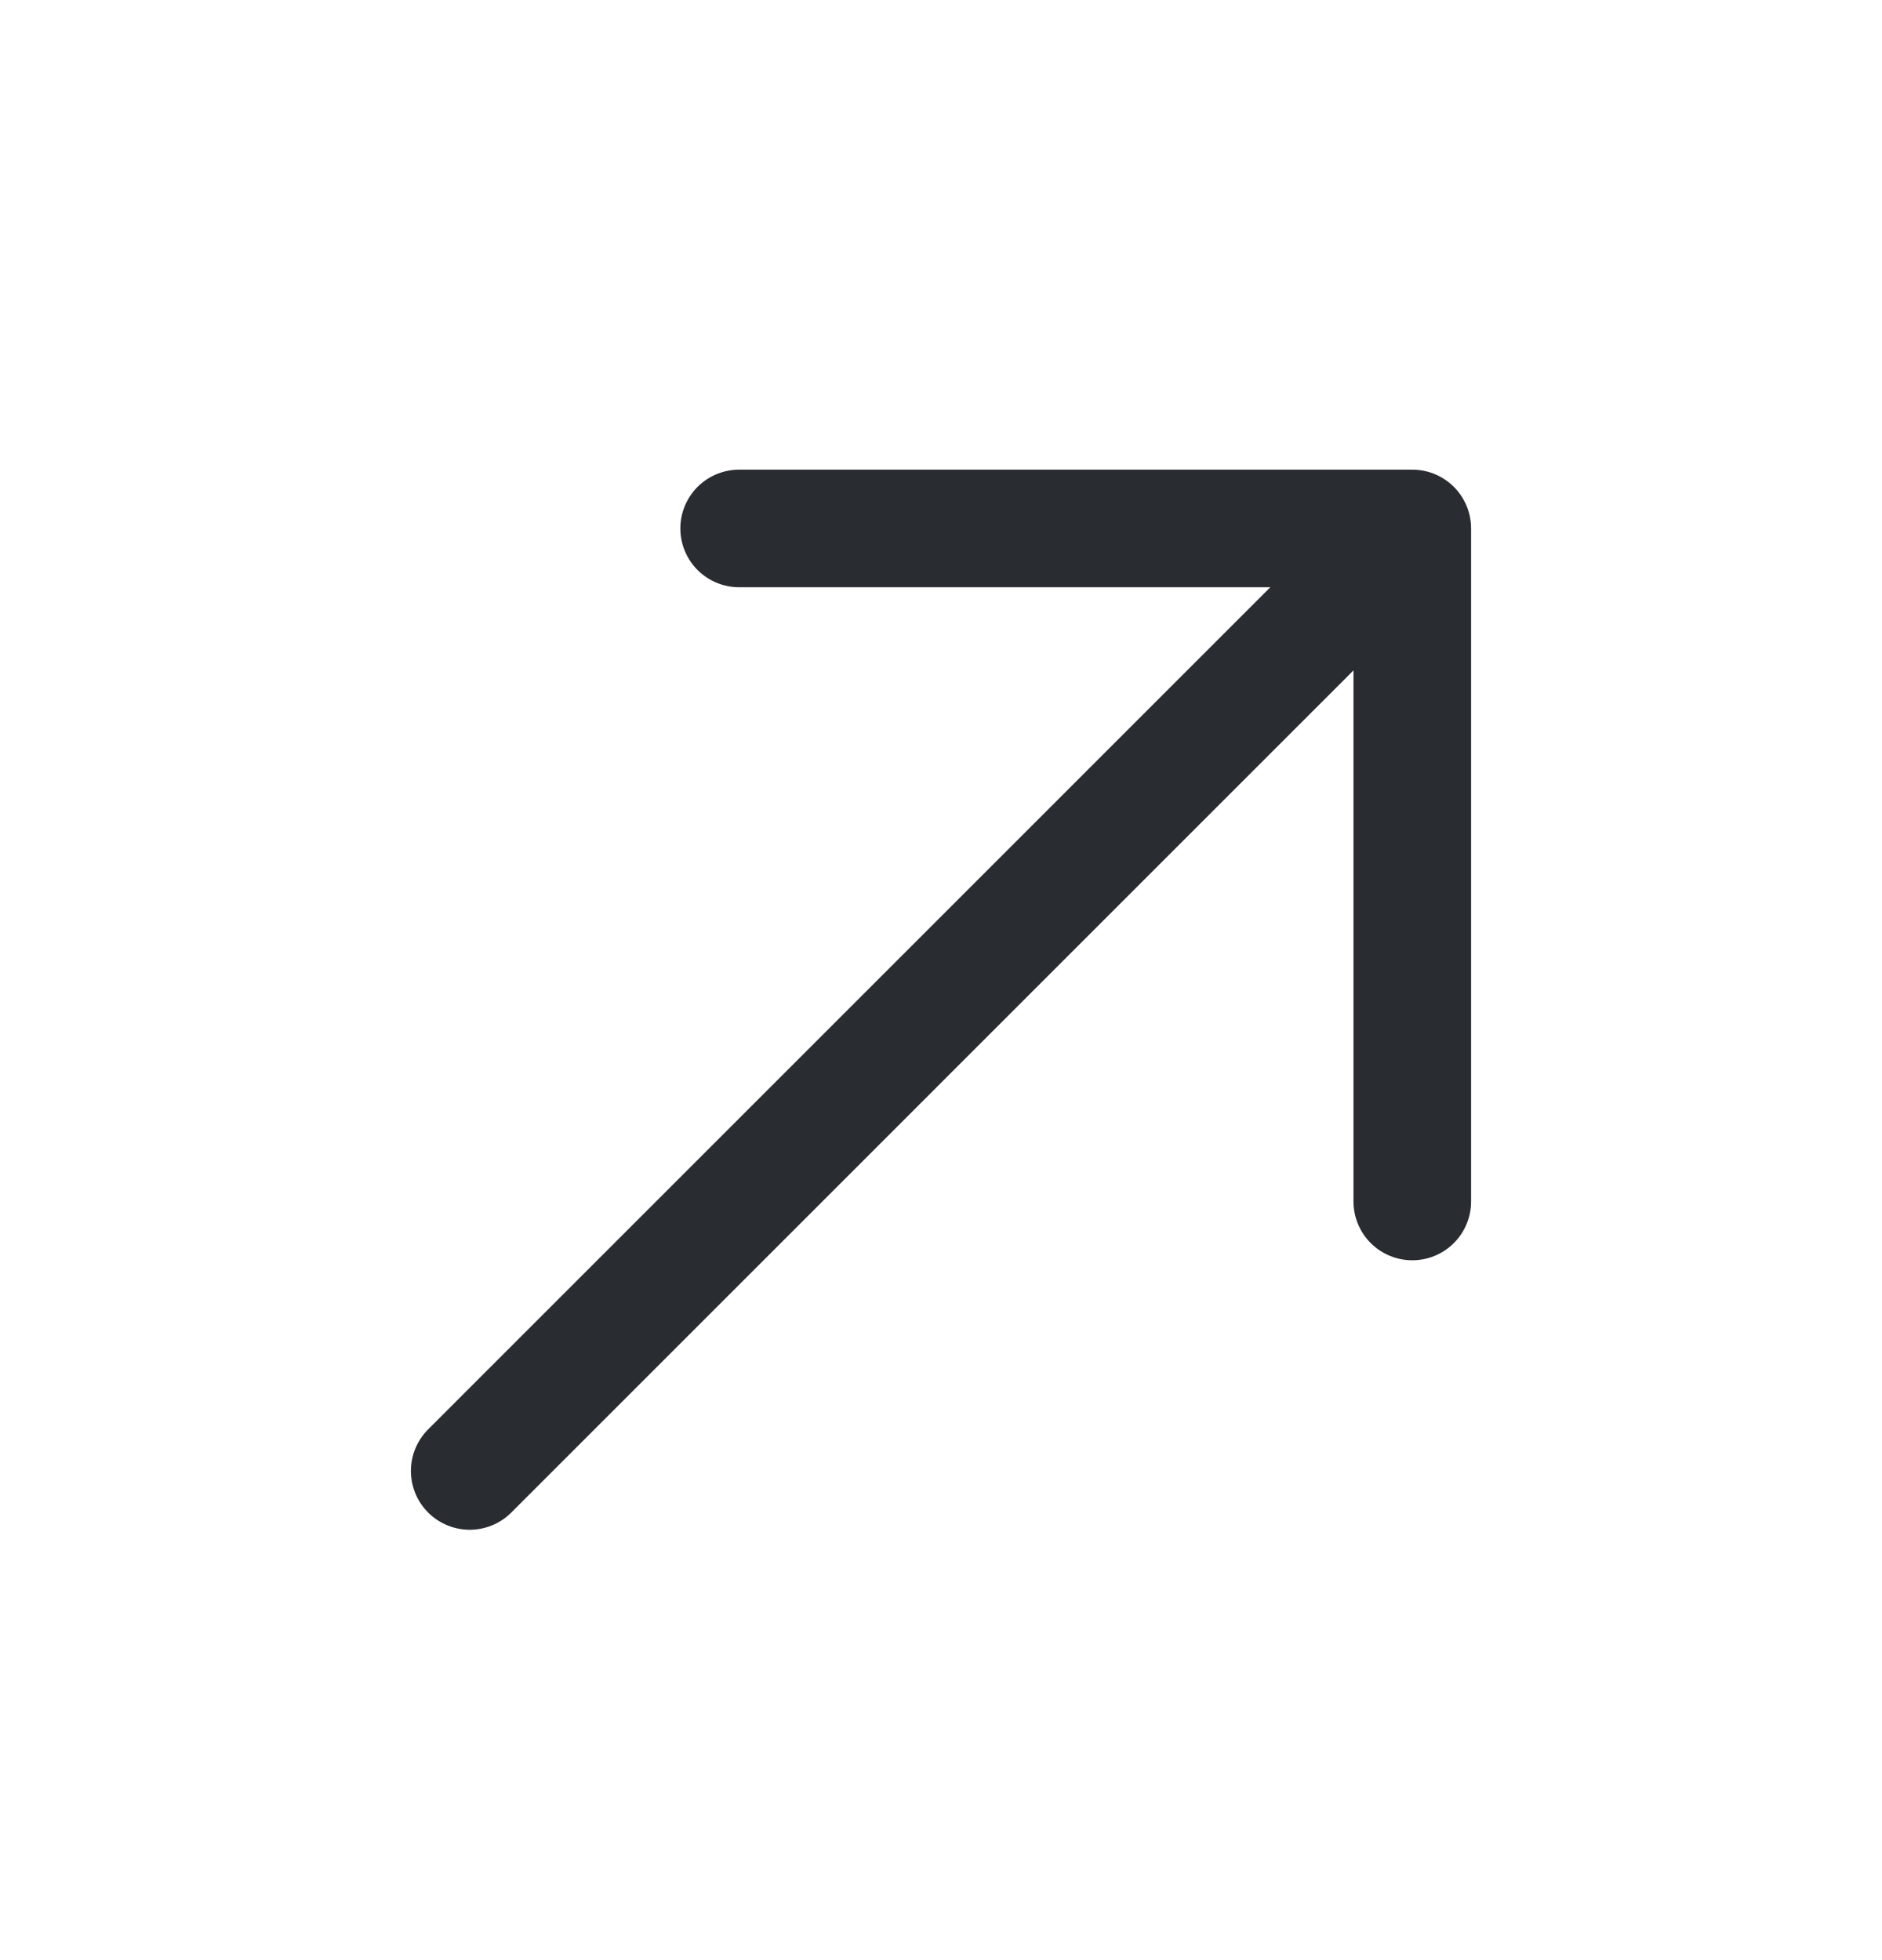
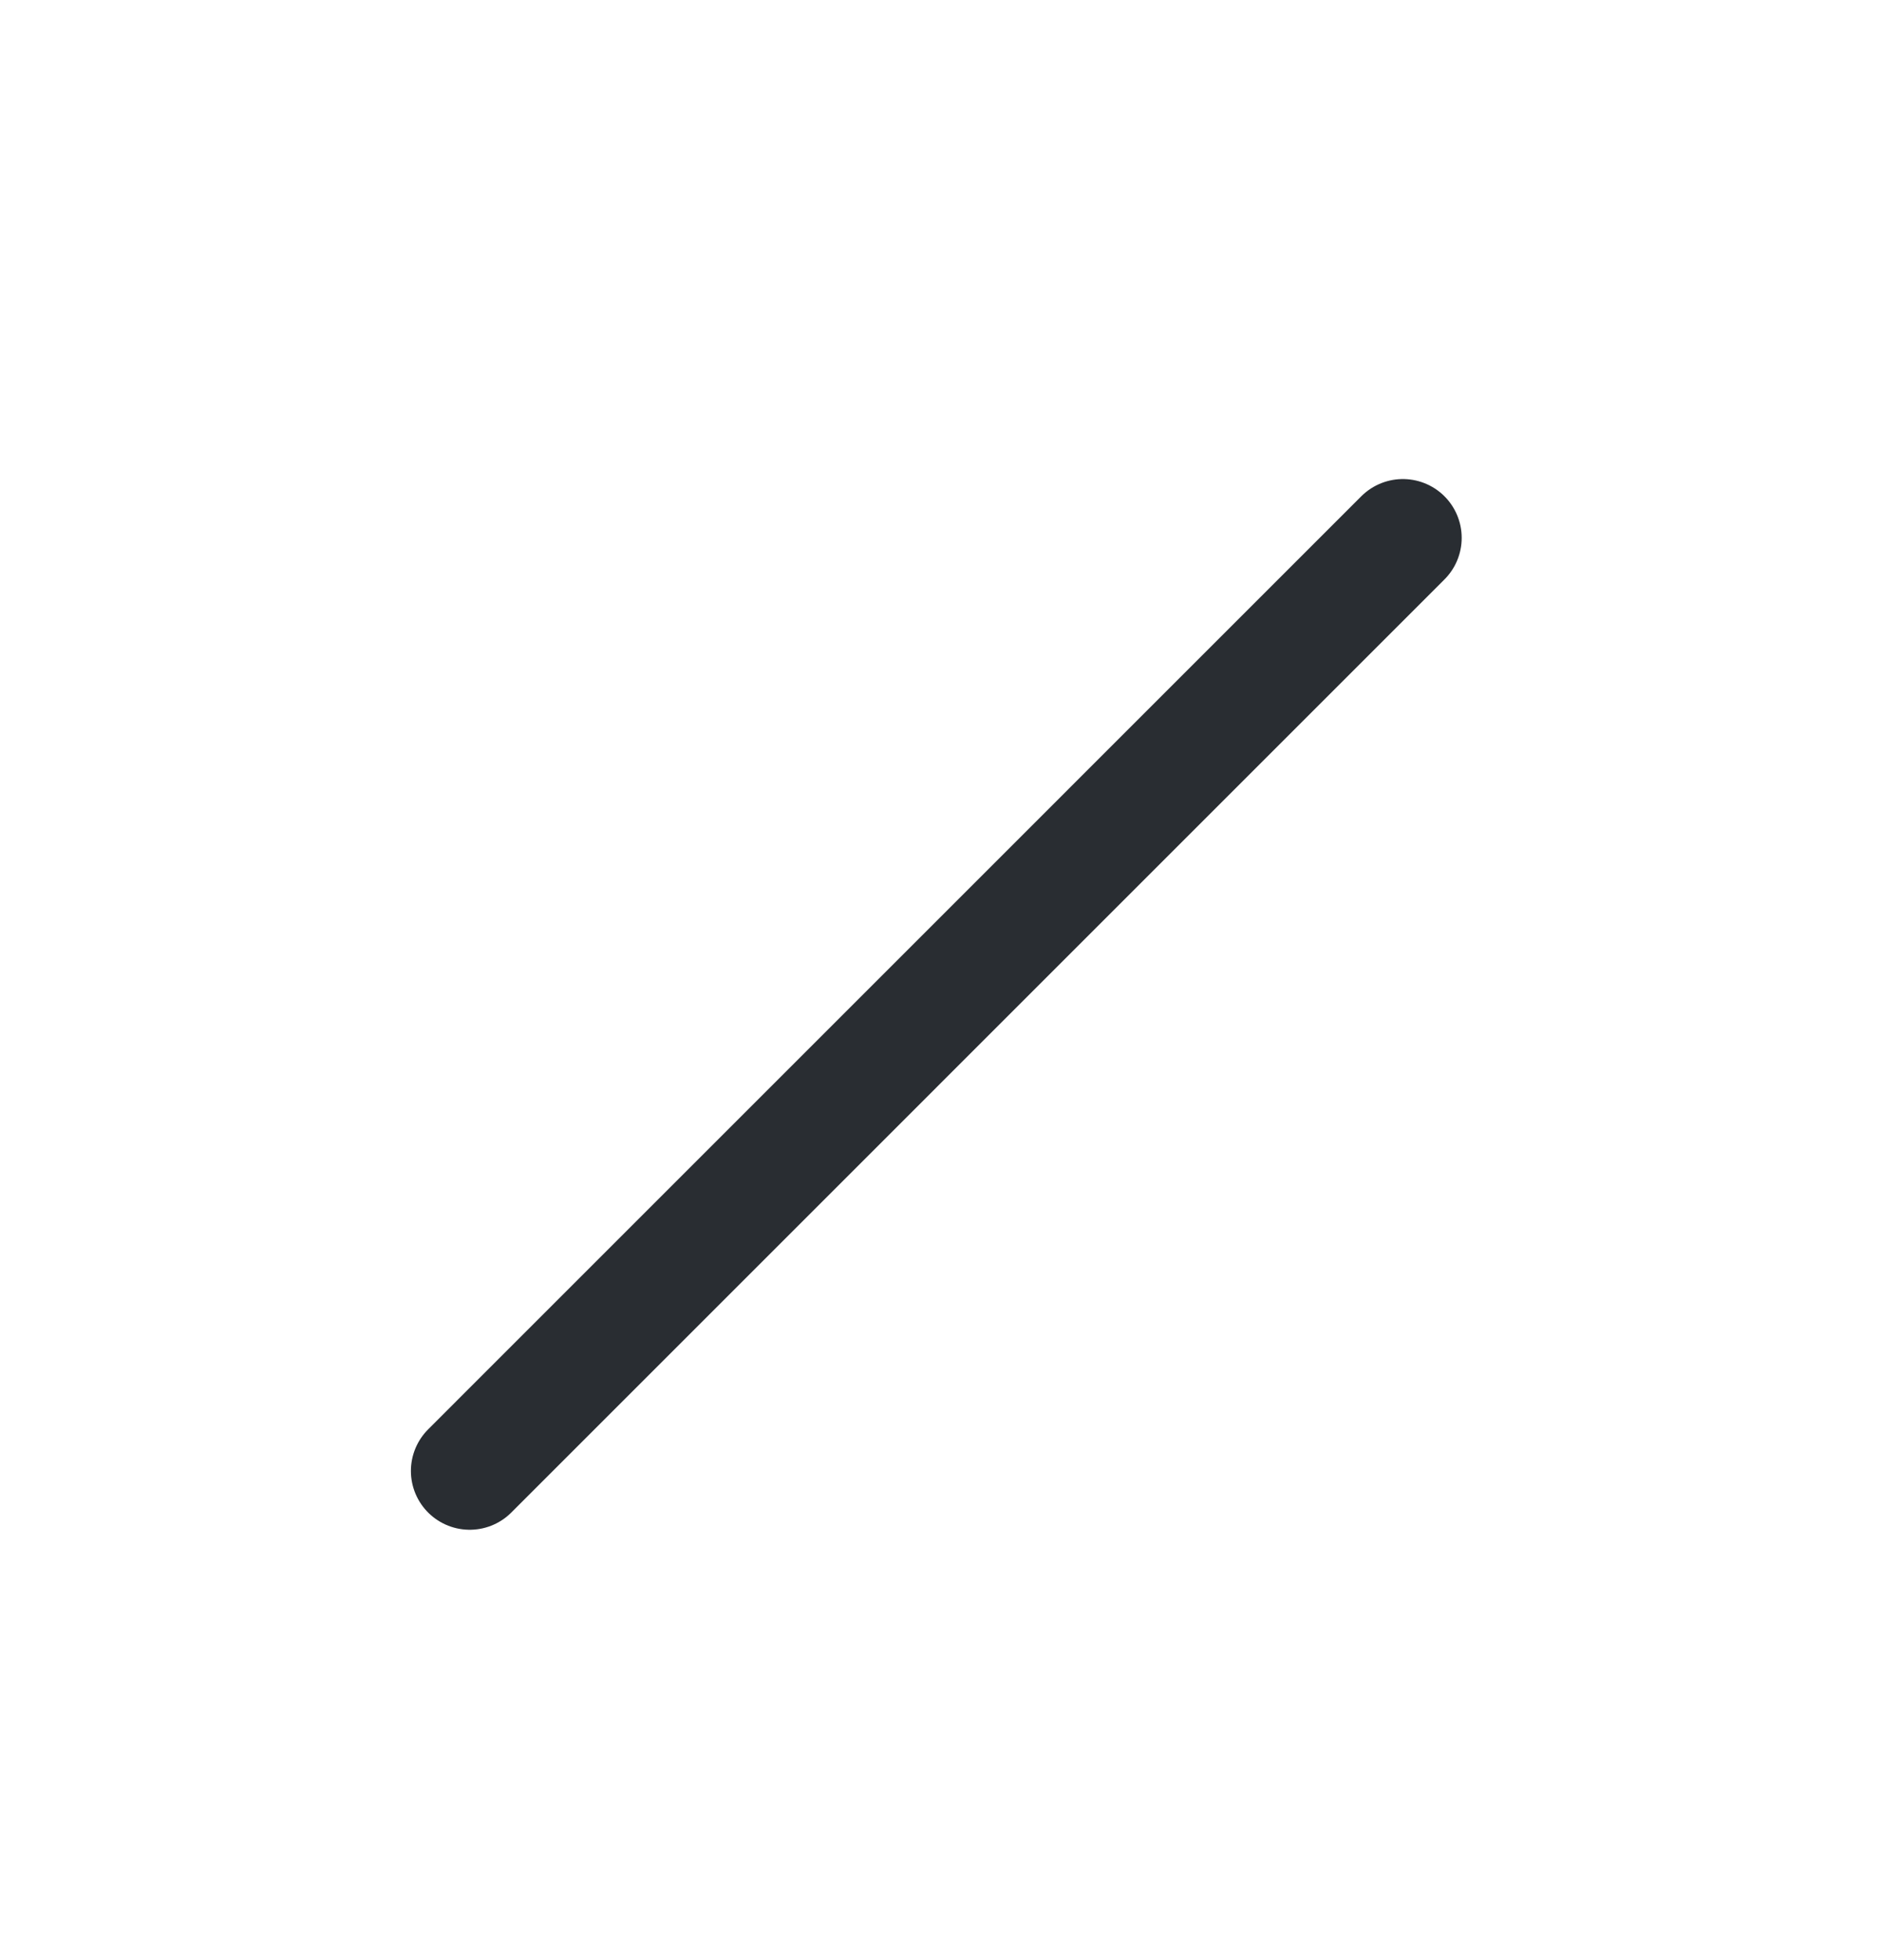
<svg xmlns="http://www.w3.org/2000/svg" width="24" height="25" viewBox="0 0 24 25" fill="none">
-   <path d="M18.01 15.324L18.01 6.74L9.426 6.74" stroke="#292D32" stroke-width="1.5" stroke-miterlimit="10" stroke-linecap="round" stroke-linejoin="round" />
  <path d="M5.99 18.761L17.89 6.86" stroke="#292D32" stroke-width="1.5" stroke-miterlimit="10" stroke-linecap="round" stroke-linejoin="round" />
</svg>